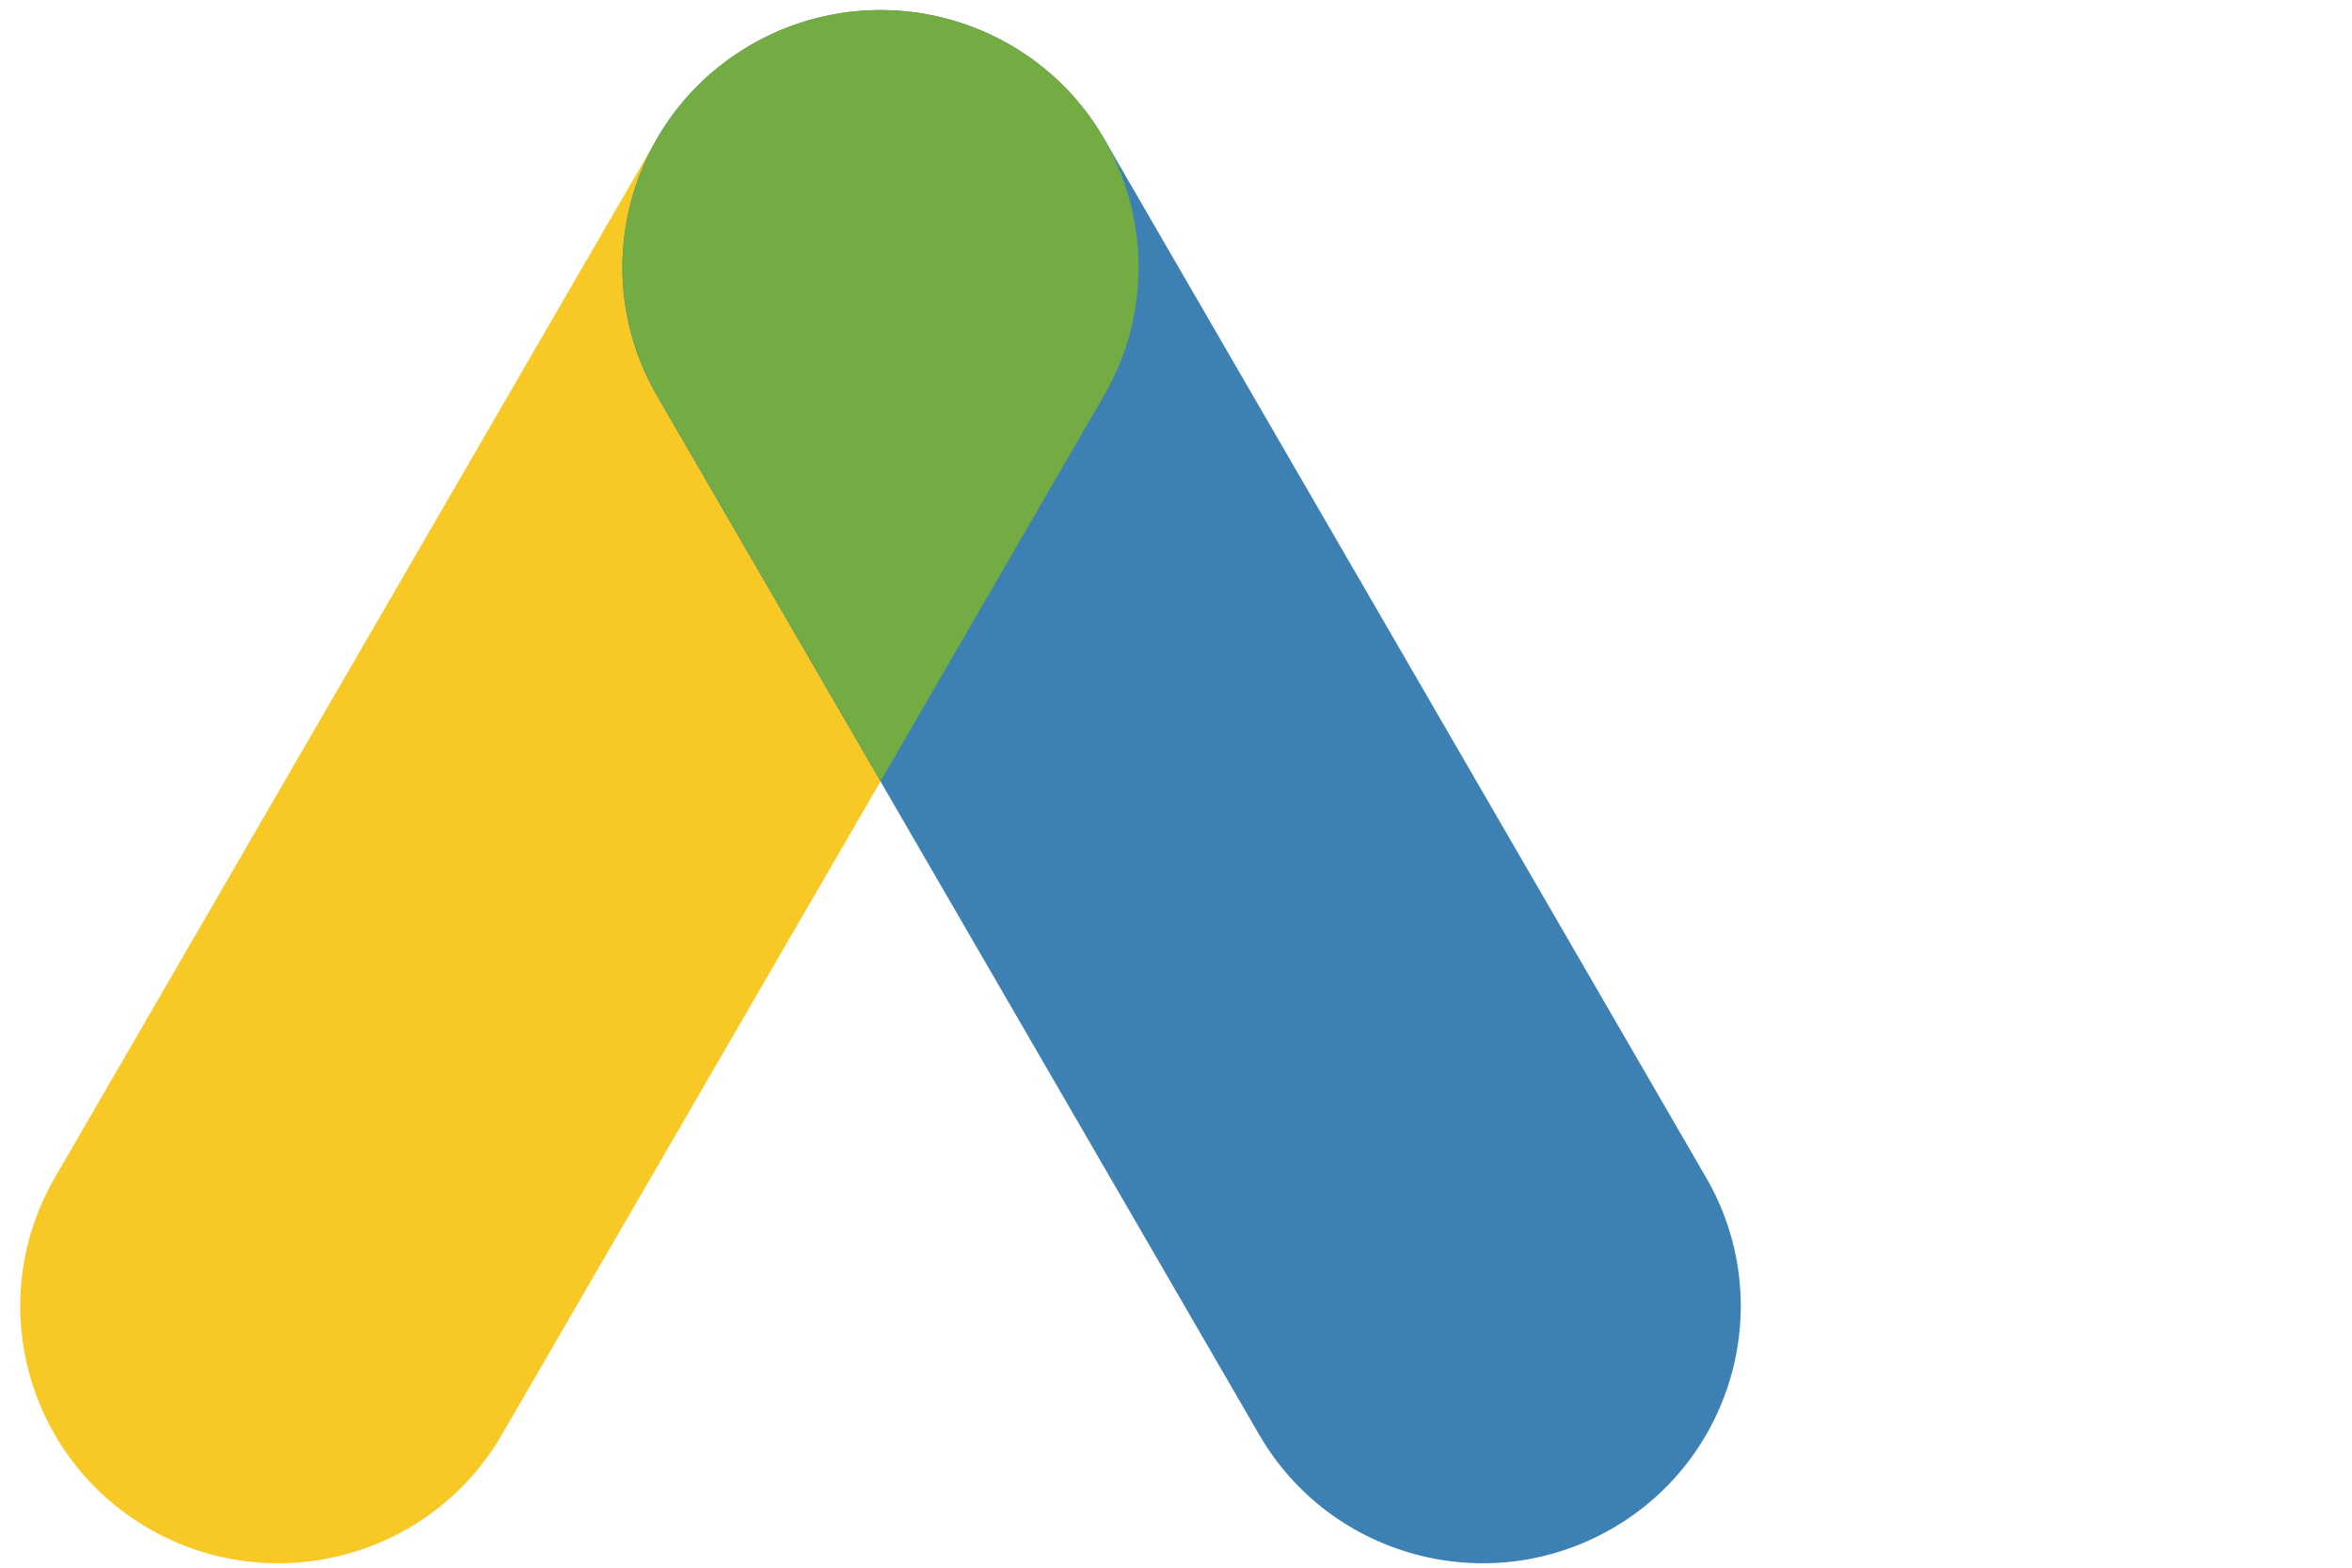
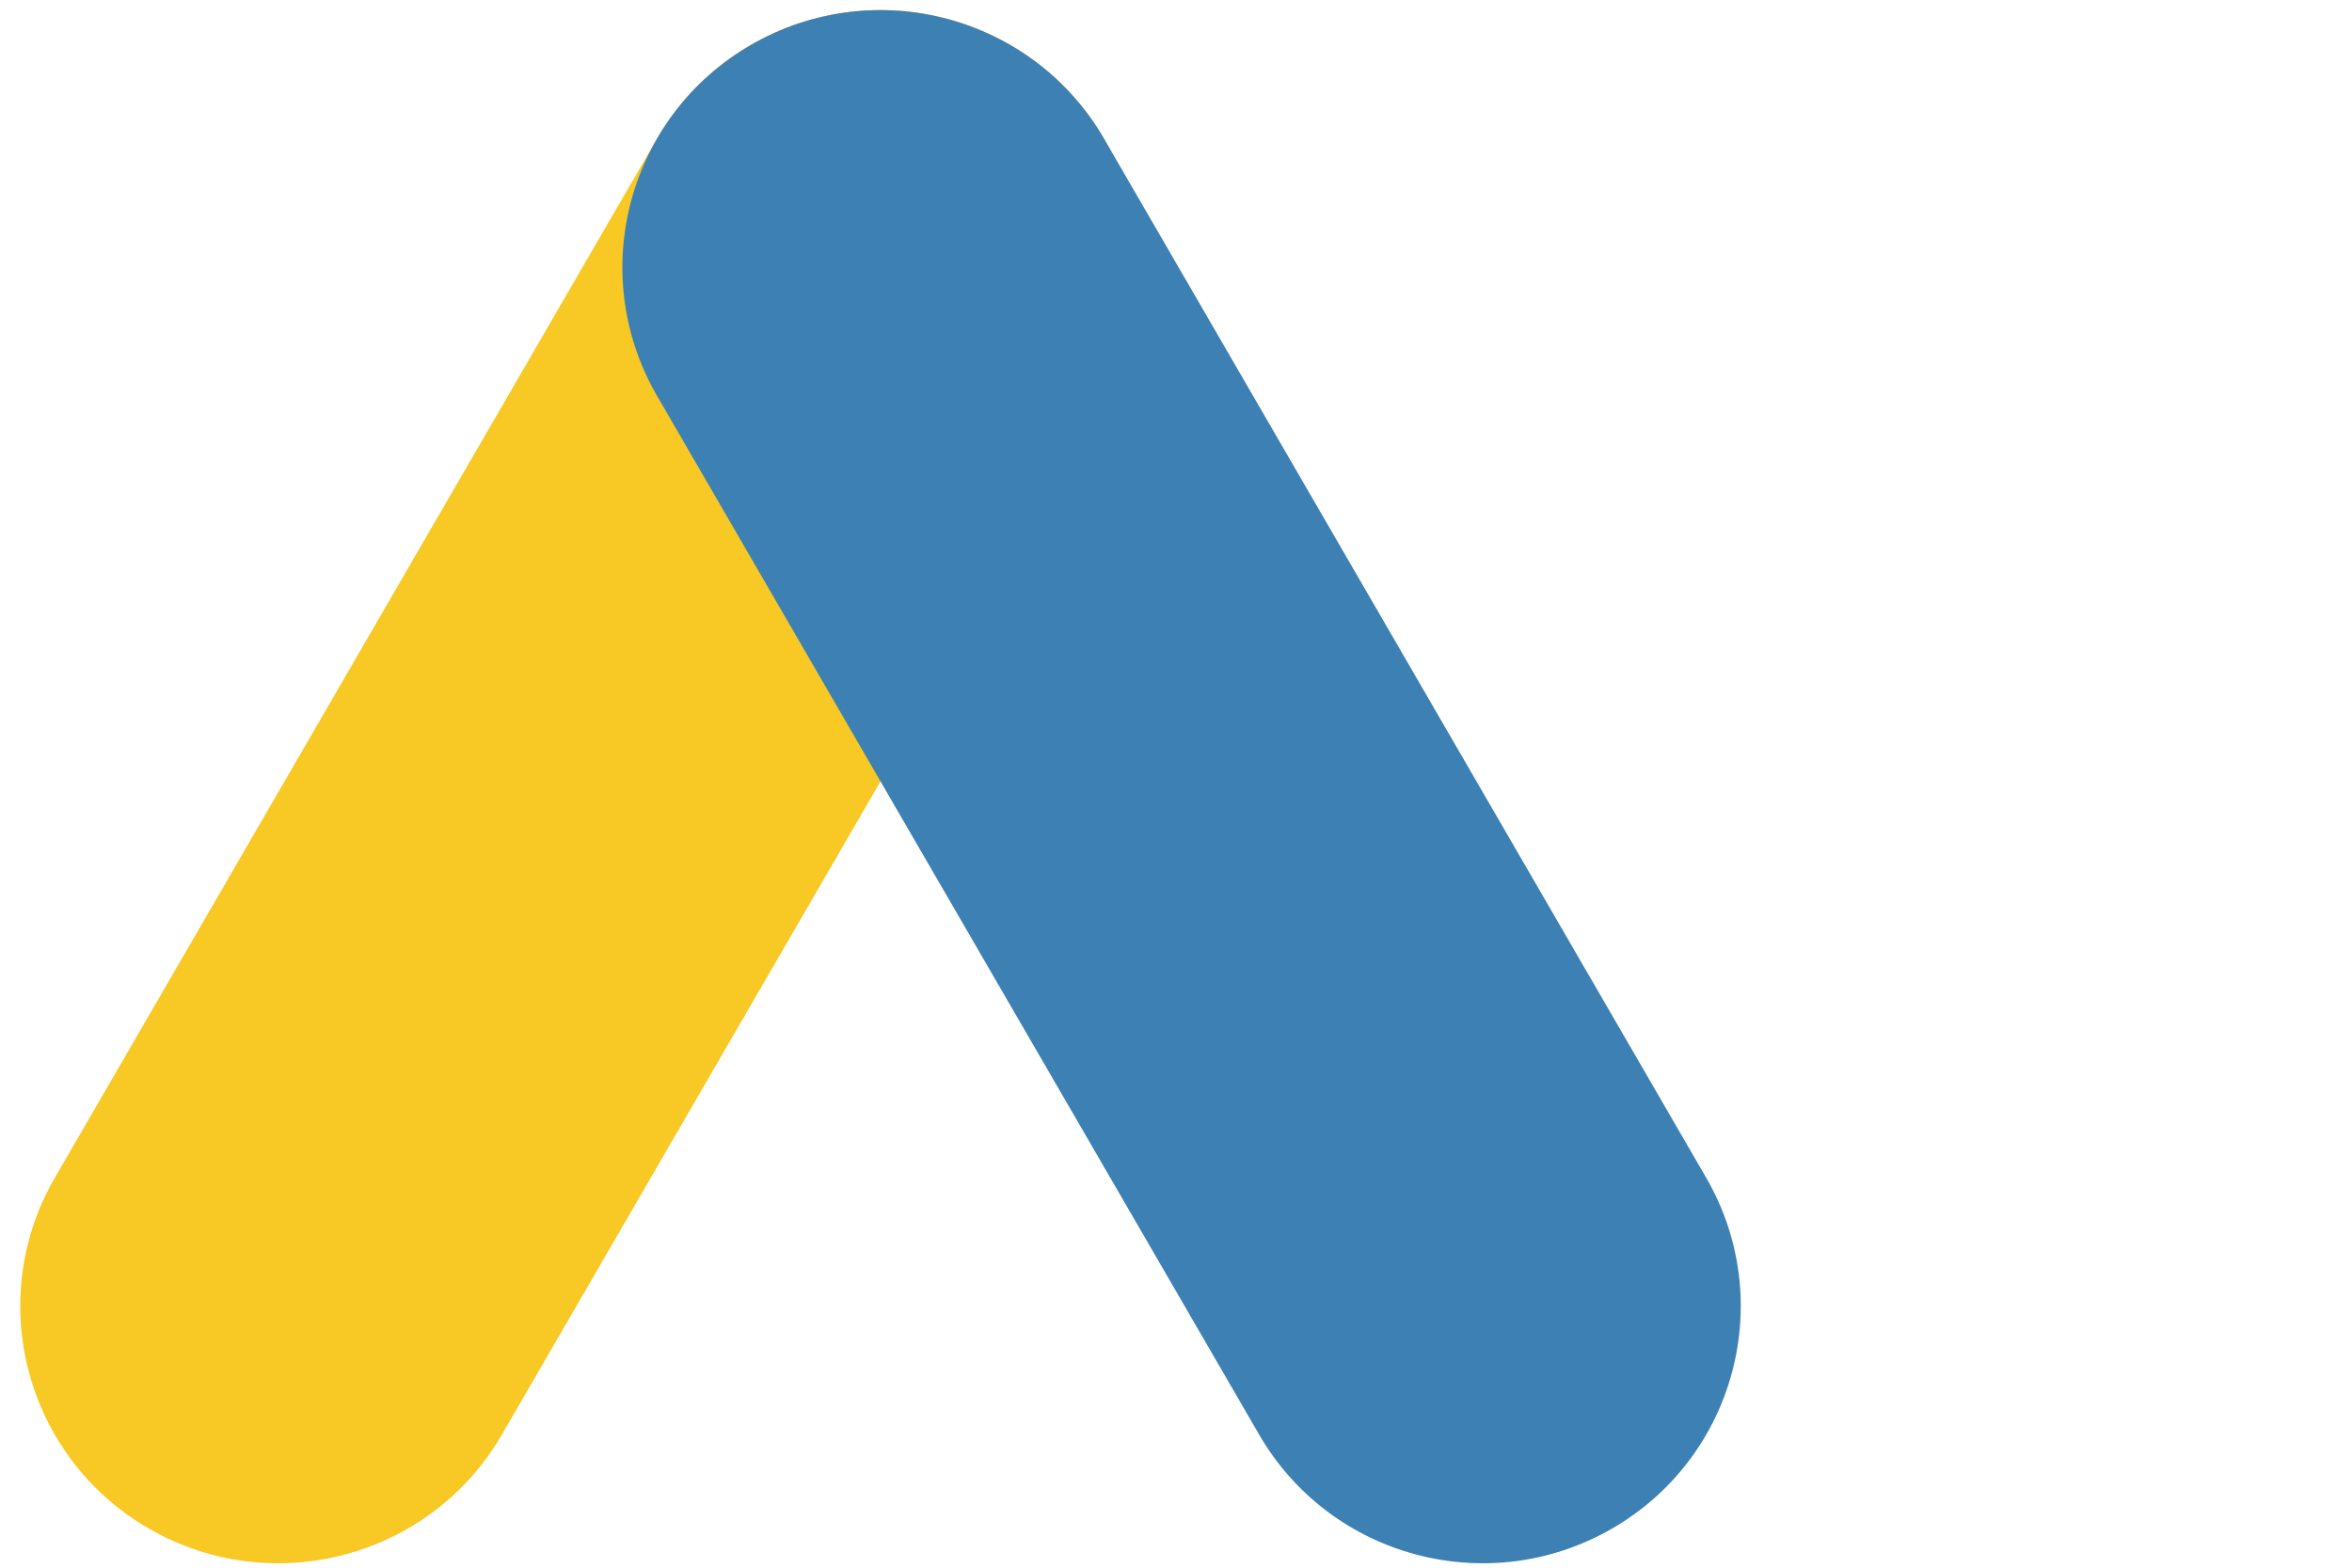
<svg xmlns="http://www.w3.org/2000/svg" width="30" height="20" viewBox="0 0 30 20" fill="none">
  <path fill-rule="evenodd" clip-rule="evenodd" d="M1.904 19.504V19.504C0.33 18.598 -0.209 16.592 0.7 15.024L8.38 1.769C9.289 0.2 11.302 -0.337 12.877 0.569C14.451 1.474 14.991 3.48 14.082 5.049L6.401 18.303C5.492 19.872 3.479 20.409 1.904 19.504Z" fill="#F8C824" />
  <path fill-rule="evenodd" clip-rule="evenodd" d="M20.557 19.504V19.504C18.983 20.409 16.97 19.872 16.061 18.303L8.38 5.049C7.471 3.48 8.011 1.474 9.585 0.569C11.159 -0.337 13.172 0.2 14.082 1.769L21.762 15.024C22.671 16.592 22.132 18.598 20.557 19.504Z" fill="#3D81B4" />
-   <path fill-rule="evenodd" clip-rule="evenodd" d="M13.947 1.557C13.925 1.526 13.905 1.494 13.882 1.463C13.842 1.409 13.8 1.359 13.758 1.308C13.729 1.274 13.703 1.24 13.673 1.207C13.636 1.166 13.596 1.128 13.557 1.089C13.518 1.05 13.48 1.011 13.439 0.974C13.405 0.944 13.37 0.917 13.336 0.888C13.286 0.847 13.236 0.804 13.182 0.765C13.151 0.742 13.118 0.722 13.086 0.7C13.028 0.66 12.969 0.621 12.907 0.584C12.871 0.564 12.834 0.545 12.797 0.525C12.739 0.493 12.681 0.463 12.622 0.436C12.576 0.414 12.528 0.395 12.48 0.375C12.431 0.355 12.382 0.335 12.332 0.317C12.276 0.297 12.219 0.28 12.162 0.263C12.119 0.25 12.075 0.238 12.031 0.227C11.97 0.211 11.909 0.199 11.848 0.187C11.805 0.179 11.762 0.171 11.718 0.164C11.659 0.155 11.599 0.149 11.538 0.143C11.491 0.139 11.443 0.135 11.395 0.132C11.341 0.13 11.286 0.129 11.232 0.129C11.177 0.129 11.122 0.13 11.068 0.132C11.02 0.135 10.973 0.139 10.925 0.143C10.864 0.149 10.805 0.155 10.745 0.164C10.701 0.171 10.659 0.179 10.615 0.187C10.554 0.199 10.493 0.211 10.432 0.227C10.388 0.238 10.345 0.25 10.301 0.263C10.244 0.28 10.187 0.297 10.132 0.317C10.081 0.335 10.032 0.355 9.982 0.375C9.935 0.395 9.888 0.414 9.841 0.436C9.782 0.463 9.724 0.493 9.666 0.525C9.629 0.545 9.592 0.564 9.556 0.584C9.494 0.621 9.435 0.661 9.377 0.7C9.345 0.722 9.312 0.742 9.281 0.765C9.228 0.804 9.177 0.847 9.127 0.888C9.093 0.917 9.057 0.944 9.024 0.974C8.983 1.011 8.945 1.05 8.906 1.089C8.867 1.128 8.827 1.166 8.79 1.207C8.761 1.24 8.733 1.274 8.705 1.308C8.663 1.359 8.62 1.409 8.581 1.463C8.558 1.494 8.538 1.526 8.516 1.557C8.476 1.616 8.436 1.675 8.4 1.737C7.816 2.723 7.765 3.984 8.381 5.046L11.232 9.965L14.082 5.046C14.697 3.984 14.647 2.723 14.063 1.737C14.027 1.675 13.987 1.616 13.947 1.557Z" fill="#72AC42" />
</svg>